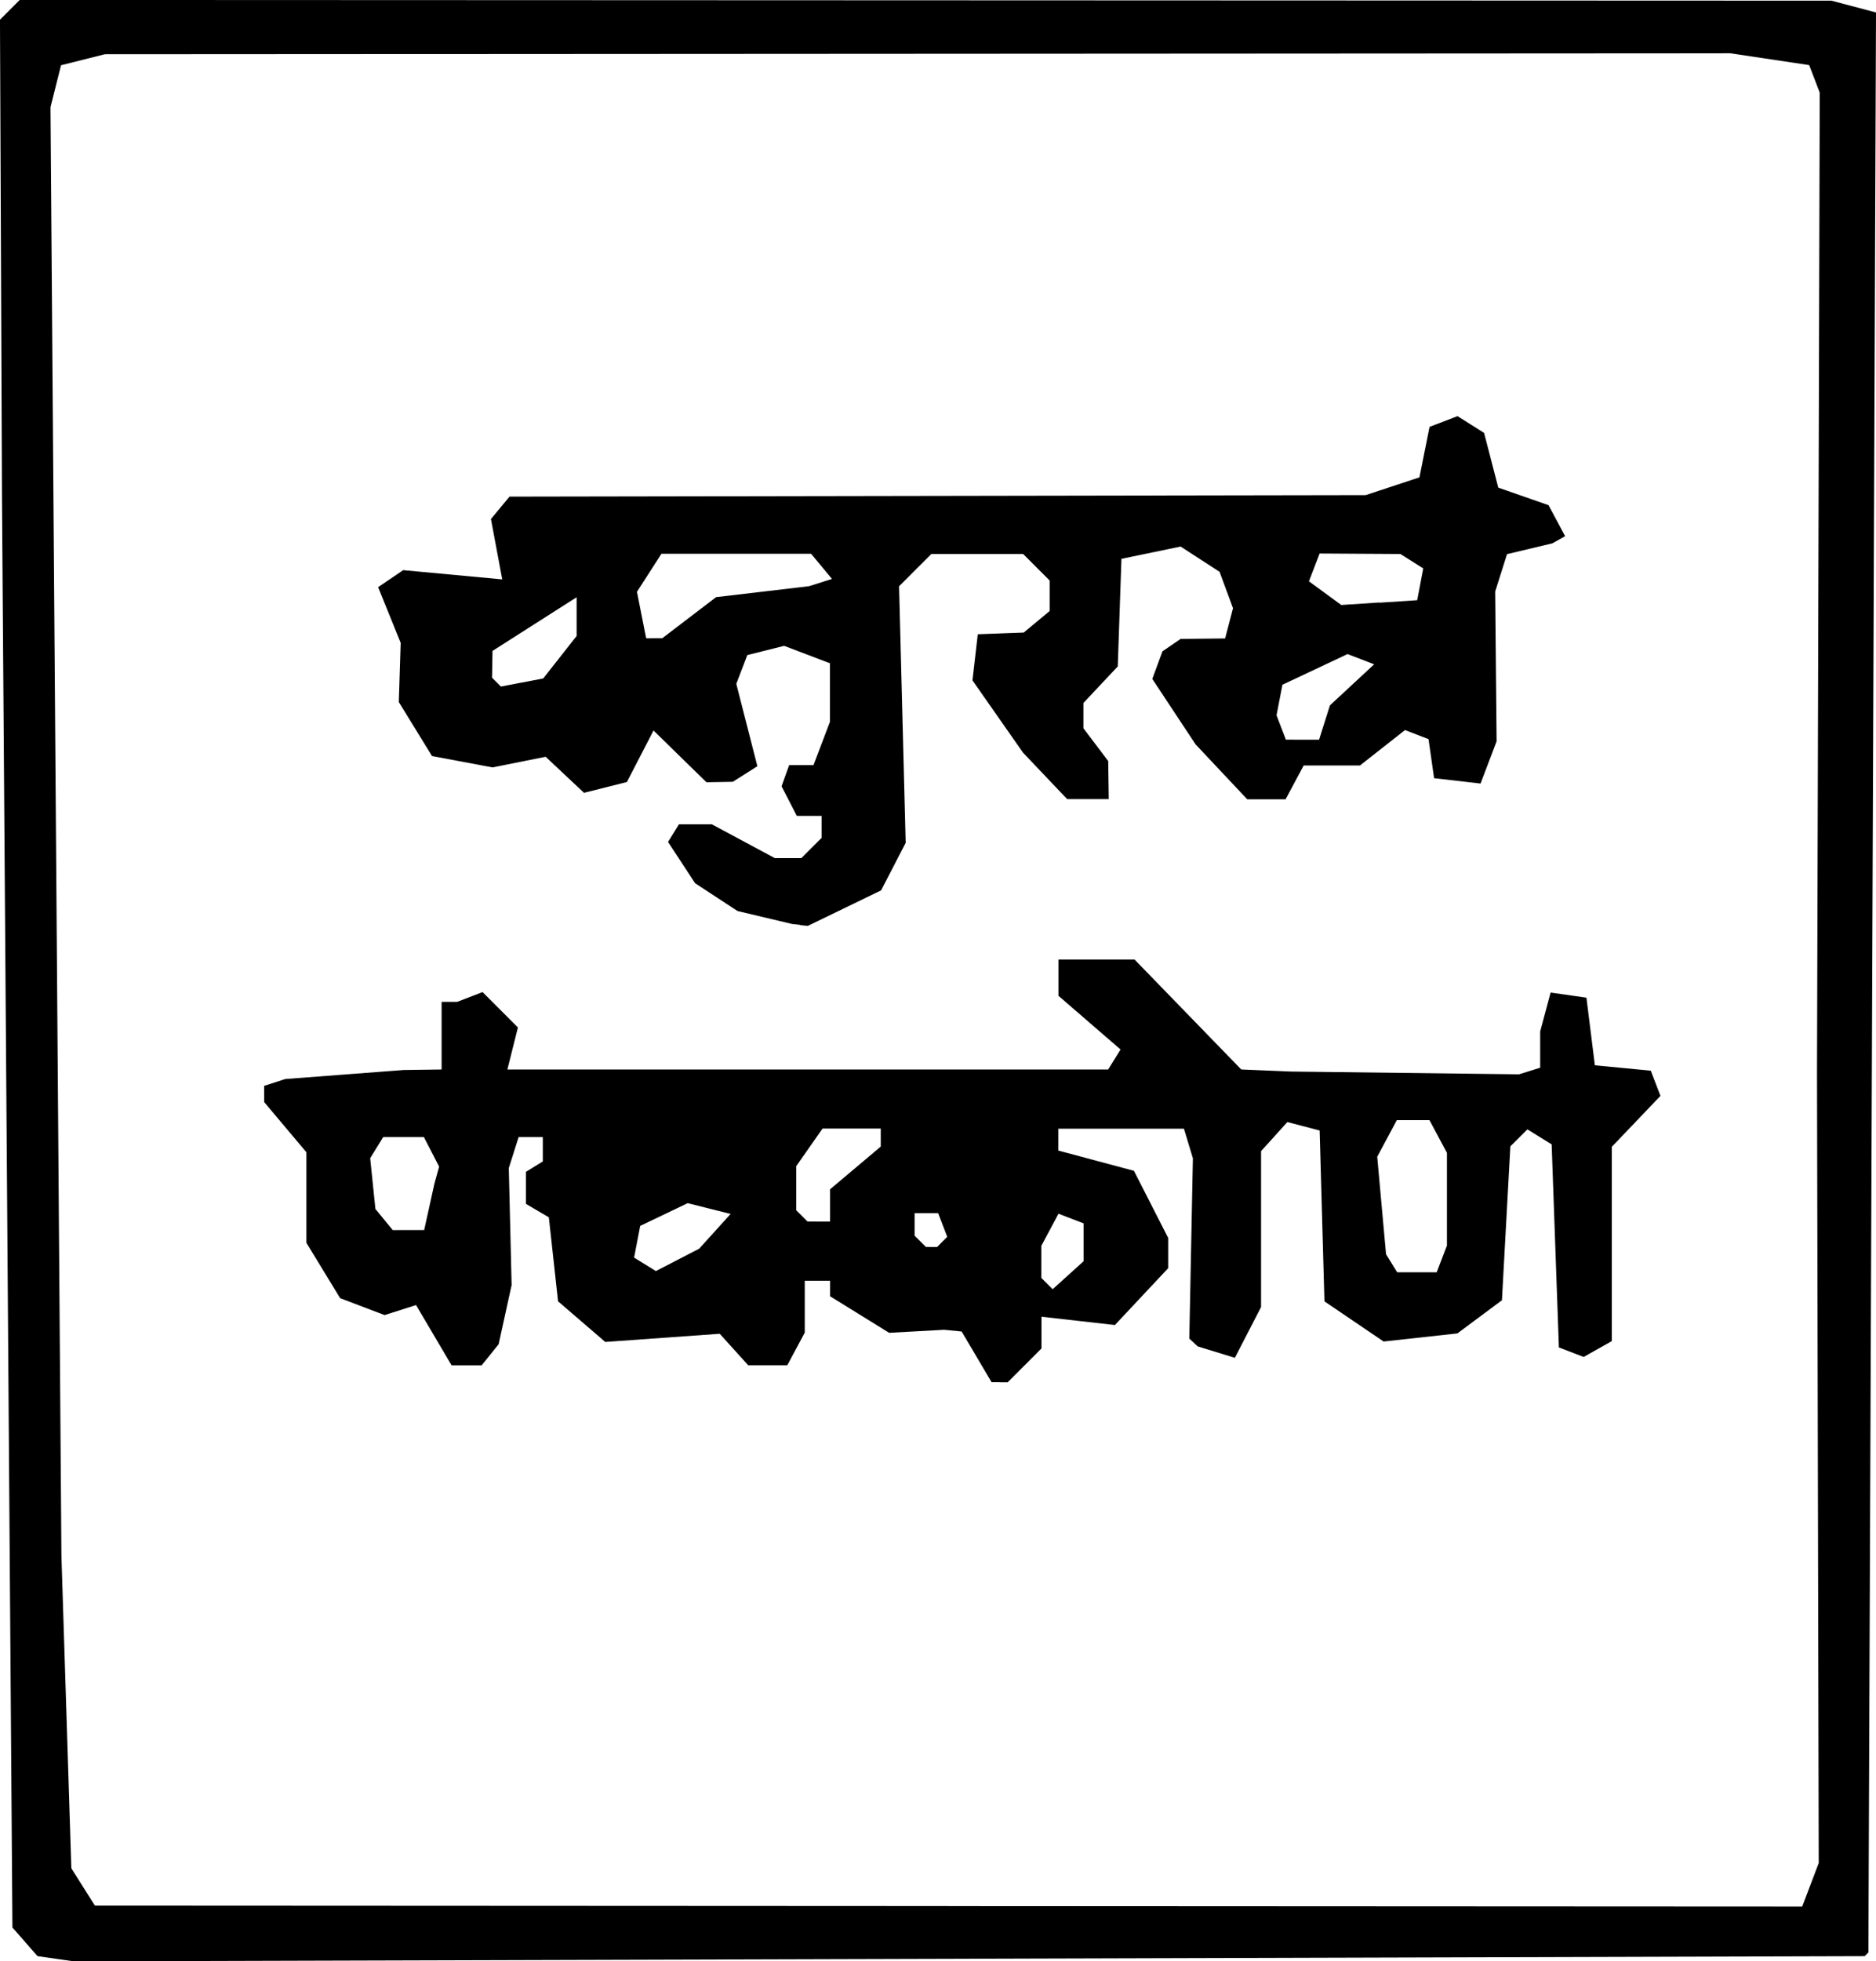
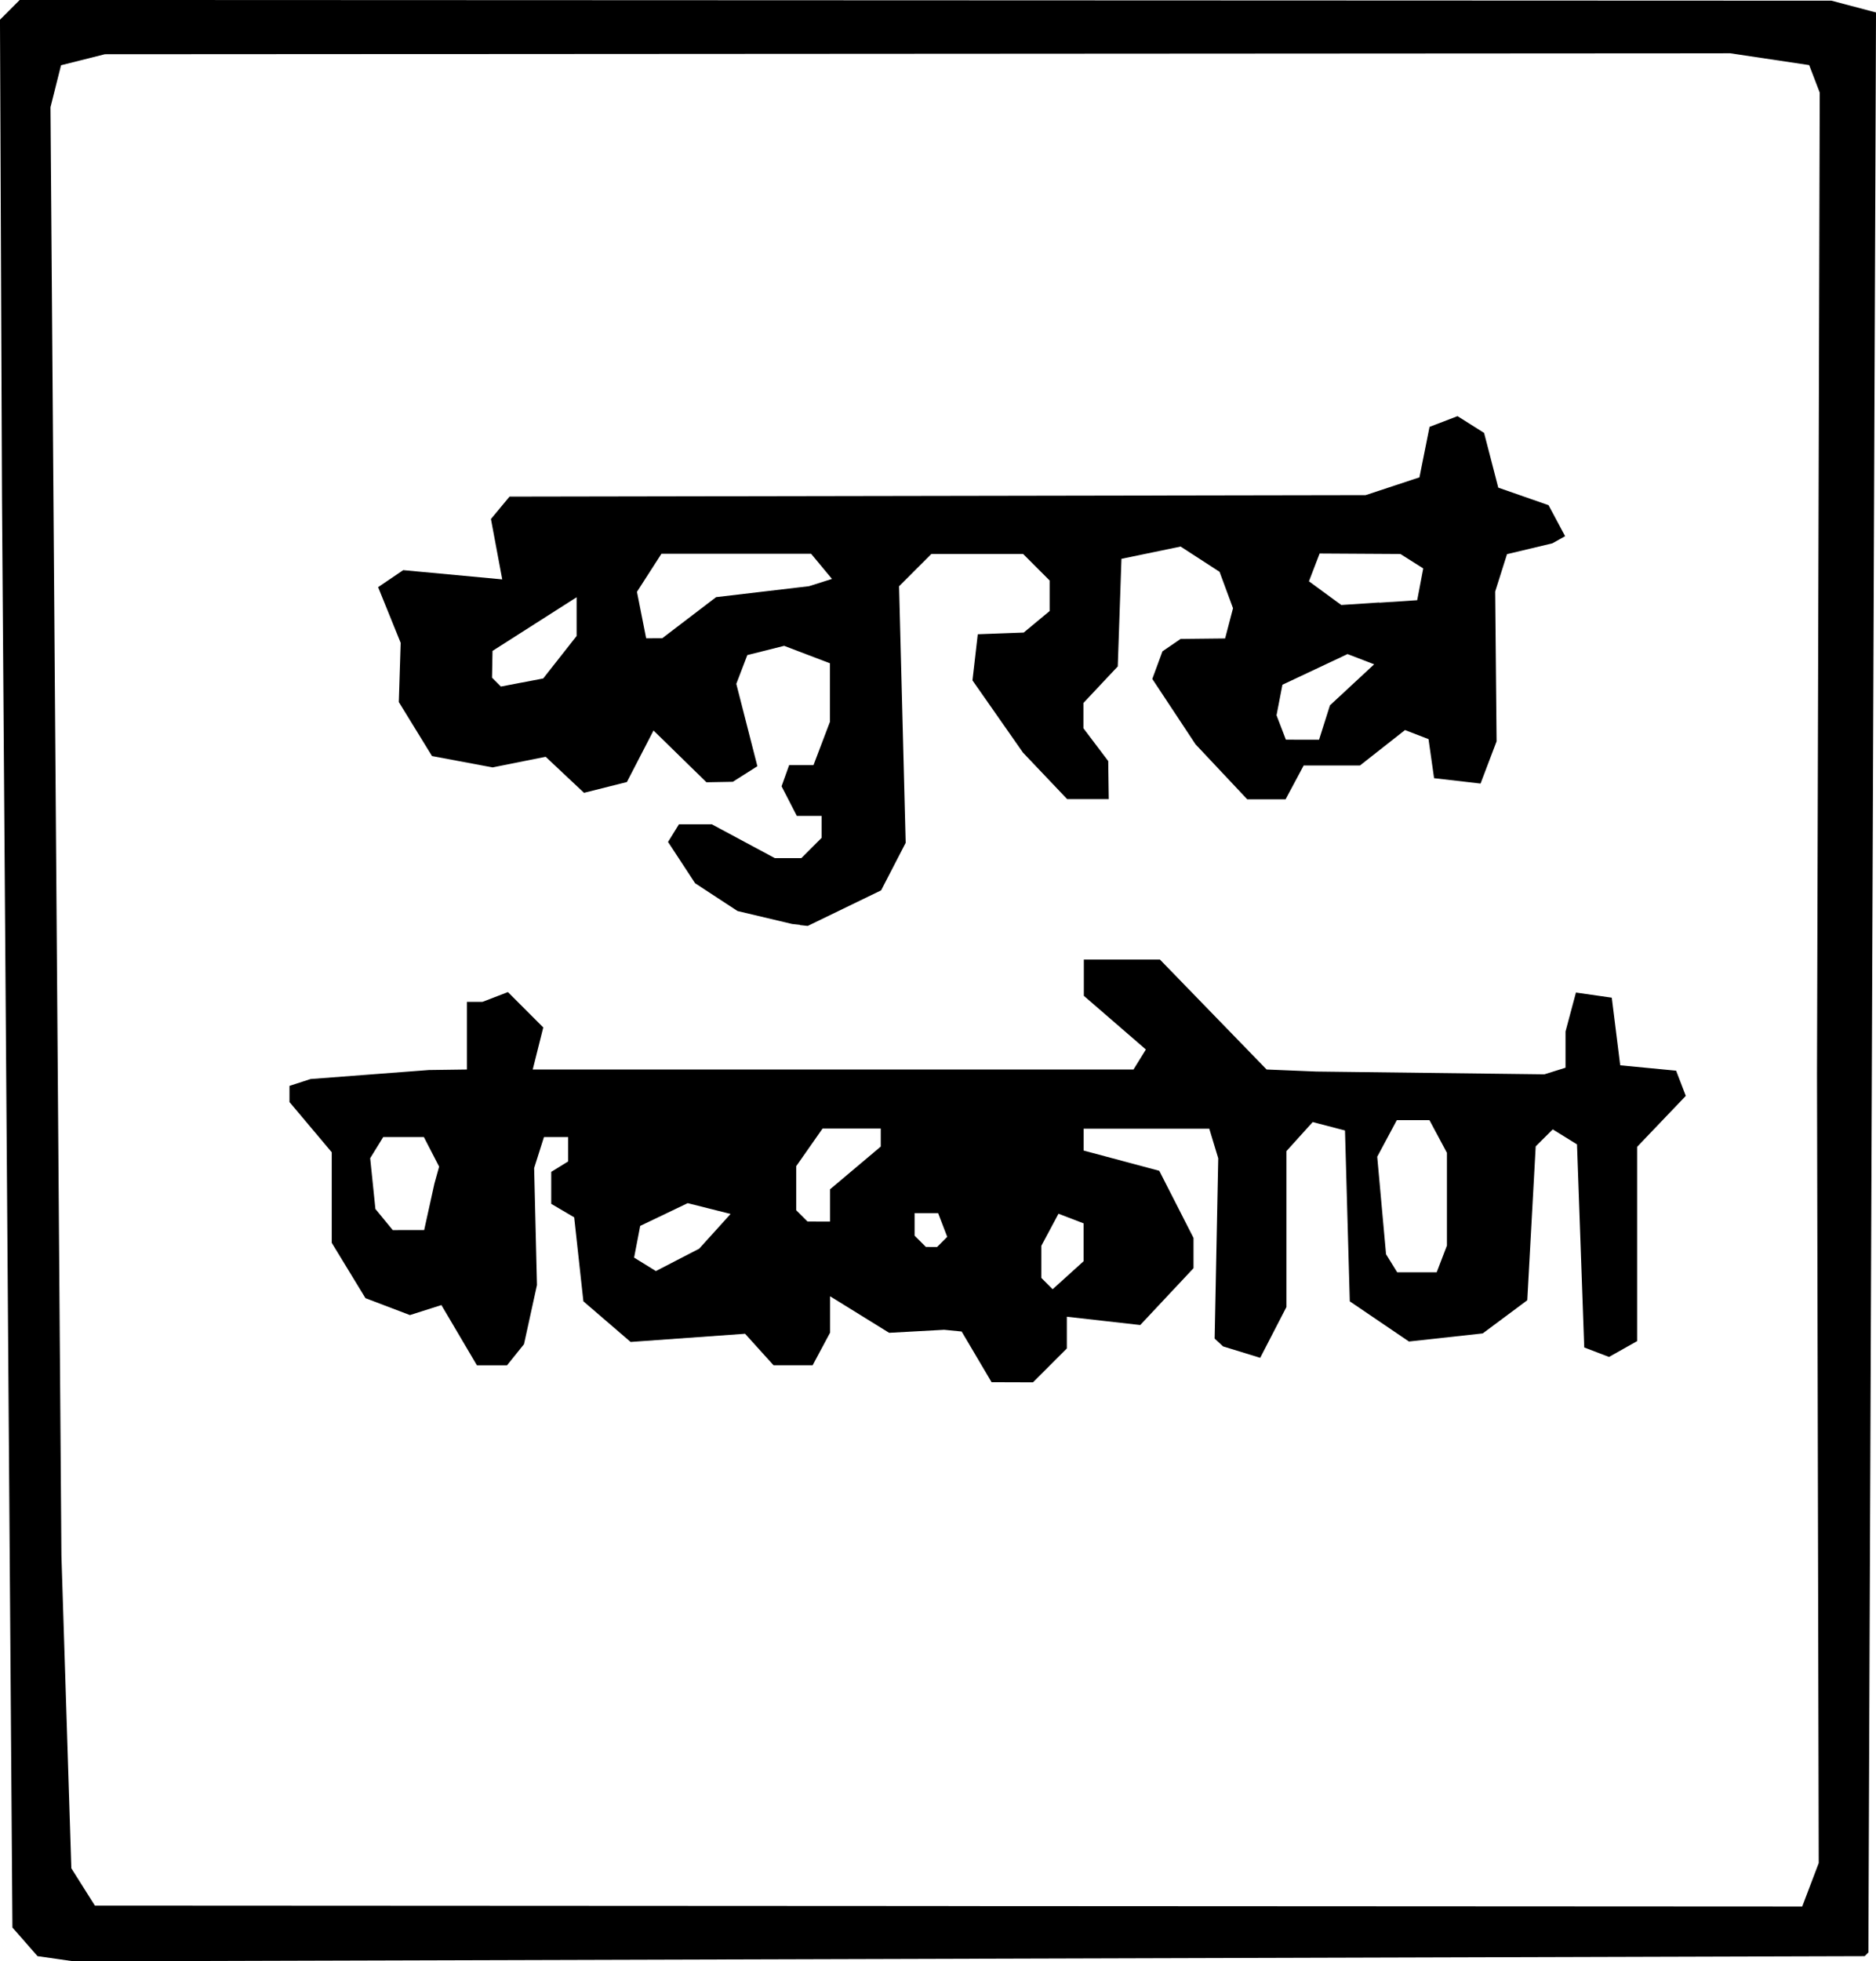
<svg xmlns="http://www.w3.org/2000/svg" xmlns:ns1="http://www.inkscape.org/namespaces/inkscape" xmlns:ns2="http://sodipodi.sourceforge.net/DTD/sodipodi-0.dtd" width="78.321mm" height="81.844mm" viewBox="0 0 78.321 81.844" version="1.1" id="svg630" ns1:version="1.2 (dc2aeda, 2022-05-15)" ns2:docname="indi-square.svg">
  <ns2:namedview id="namedview632" pagecolor="#ffffff" bordercolor="#000000" borderopacity="0.25" ns1:showpageshadow="2" ns1:pageopacity="0.0" ns1:pagecheckerboard="0" ns1:deskcolor="#d1d1d1" ns1:document-units="mm" showgrid="false" ns1:zoom="0.78127806" ns1:cx="82.557035" ns1:cy="341.10775" ns1:window-width="1463" ns1:window-height="1027" ns1:window-x="457" ns1:window-y="25" ns1:window-maximized="0" ns1:current-layer="layer1" />
  <defs id="defs627" />
  <g ns1:label="Calque 1" ns1:groupmode="layer" id="layer1" transform="translate(-244.652,254.306)">
-     <path d="m 285.117,-172.569 -37.384,0.107 -0.757,-0.108 -0.757,-0.108 -0.524,-0.598 -0.524,-0.598 -0.218,-29.81 -0.218,-29.81 -0.042,-9.995 -0.042,-9.995 0.412,-0.412 0.412,-0.412 37.818,0.015 37.818,0.015 0.931,0.246 0.931,0.246 -0.159,40.476 -0.159,40.476 -0.078,0.078 -0.078,0.078 -37.384,0.107 z m -0.865,-2.198 35.64,0.018 0.345,-0.907 0.345,-0.907 -0.036,-16.471 -0.036,-16.471 0.057,-20.468 0.057,-20.468 -0.22,-0.574 -0.22,-0.574 -1.647,-0.247 -1.647,-0.247 -33.93,0.02 -33.93,0.02 -0.915,0.23 -0.915,0.23 -0.22,0.876 -0.22,0.876 0.228,30.217 0.228,30.217 0.207,6.526 0.207,6.526 0.492,0.779 0.492,0.779 35.64,0.018 z m 2.131,-21.861 h -0.333 l -0.625,-1.058 -0.625,-1.058 -0.365,-0.036 -0.365,-0.036 -1.149,0.063 -1.149,0.063 -1.232,-0.762 -1.232,-0.762 v -0.324 -0.324 h -0.529 -0.529 v 1.082 1.082 l -0.365,0.682 -0.365,0.682 h -0.815 -0.815 l -0.595,-0.658 -0.595,-0.658 -2.389,0.171 -2.389,0.171 -0.986,-0.848 -0.986,-0.848 -0.192,-1.752 -0.192,-1.752 -0.479,-0.282 -0.479,-0.282 v -0.667 -0.667 l 0.353,-0.218 0.353,-0.218 v -0.508 -0.508 h -0.505 -0.505 l -0.205,0.647 -0.205,0.647 0.059,2.44 0.059,2.44 -0.271,1.235 -0.271,1.235 -0.355,0.441 -0.355,0.441 h -0.627 -0.627 l -0.742,-1.258 -0.742,-1.258 -0.657,0.209 -0.657,0.209 -0.928,-0.353 -0.928,-0.353 -0.704,-1.155 -0.704,-1.155 v -1.889 -1.889 l -0.882,-1.048 -0.882,-1.048 v -0.337 -0.337 l 0.441,-0.143 0.441,-0.143 2.469,-0.188 2.47,-0.188 0.794,-0.011 0.794,-0.011 v -1.411 -1.411 h 0.324 0.324 l 0.531,-0.204 0.531,-0.204 0.738,0.738 0.738,0.738 -0.22,0.877 -0.22,0.877 h 12.541 12.541 l 0.258,-0.417 0.258,-0.417 -1.295,-1.12 -1.295,-1.12 v -0.756 -0.756 h 1.589 1.589 l 2.226,2.293 2.226,2.293 1.036,0.043 1.036,0.043 4.763,0.058 4.763,0.058 0.441,-0.138 0.441,-0.138 v -0.756 -0.756 l 0.217,-0.812 0.218,-0.812 0.748,0.107 0.748,0.107 0.176,1.411 0.176,1.411 1.167,0.112 1.167,0.112 0.202,0.526 0.202,0.526 -1.016,1.063 -1.016,1.063 v 4.054 4.054 l -0.587,0.33 -0.587,0.33 -0.517,-0.198 -0.517,-0.198 -0.151,-4.237 -0.151,-4.237 -0.506,-0.313 -0.506,-0.313 -0.356,0.354 -0.356,0.354 -0.176,3.211 -0.176,3.211 -0.93,0.692 -0.93,0.692 -1.54,0.169 -1.54,0.169 -1.235,-0.838 -1.235,-0.838 -0.1,-3.565 -0.1,-3.565 -0.674,-0.176 -0.674,-0.176 -0.549,0.607 -0.549,0.607 v 3.253 3.253 l -0.547,1.059 -0.547,1.059 -0.775,-0.238 -0.775,-0.238 -0.176,-0.163 -0.176,-0.163 0.075,-3.762 0.075,-3.762 -0.187,-0.617 -0.187,-0.617 h -2.622 -2.622 v 0.456 0.456 l 1.578,0.422 1.578,0.422 0.715,1.401 0.715,1.401 v 0.631 0.631 l -1.112,1.186 -1.112,1.186 -1.533,-0.173 -1.532,-0.173 v 0.662 0.662 l -0.706,0.706 -0.706,0.706 h -0.333 z m 2.862,-4.464 0.646,-0.585 v -0.79 -0.79 l -0.524,-0.201 -0.524,-0.201 -0.358,0.669 -0.358,0.669 v 0.67 0.67 l 0.236,0.236 0.236,0.236 z m -16.307,-0.641 0.904,-0.467 0.656,-0.725 0.656,-0.725 -0.896,-0.225 -0.895,-0.225 -0.992,0.475 -0.992,0.475 -0.127,0.661 -0.127,0.661 0.455,0.281 0.455,0.281 z m 30.871,0.519 h 0.823 l 0.214,-0.558 0.214,-0.558 v -1.935 -1.935 l -0.365,-0.682 -0.365,-0.682 h -0.681 -0.681 l -0.409,0.764 -0.409,0.764 0.184,2.034 0.184,2.034 0.233,0.377 0.233,0.377 z m -20.268,-1.058 h 0.235 l 0.211,-0.211 0.211,-0.211 -0.19,-0.495 -0.19,-0.495 h -0.491 -0.491 v 0.47 0.47 l 0.235,0.235 0.235,0.235 z m -21.836,-0.706 h 0.656 l 0.214,-0.97 0.214,-0.97 0.098,-0.353 0.098,-0.353 -0.318,-0.617 -0.318,-0.617 h -0.849 -0.849 l -0.272,0.441 -0.272,0.441 0.109,1.059 0.109,1.059 0.362,0.441 0.362,0.441 z m 17.132,-0.353 h 0.47 v -0.674 -0.674 l 1.058,-0.891 1.058,-0.891 v -0.376 -0.376 h -1.215 -1.215 l -0.549,0.784 -0.549,0.784 v 0.921 0.921 l 0.235,0.235 0.235,0.235 z m -0.787,-12.383 -0.33,-0.036 -1.138,-0.27 -1.138,-0.27 -0.886,-0.58 -0.886,-0.58 -0.565,-0.862 -0.565,-0.861 0.228,-0.368 0.228,-0.368 h 0.686 0.686 l 1.316,0.706 1.316,0.706 h 0.552 0.552 l 0.423,-0.423 0.423,-0.423 v -0.459 -0.459 h -0.517 -0.517 l -0.318,-0.617 -0.318,-0.617 0.158,-0.441 0.158,-0.441 h 0.508 0.508 l 0.344,-0.905 0.344,-0.905 v -1.221 -1.22 l -0.956,-0.364 -0.956,-0.364 -0.769,0.193 -0.769,0.193 -0.23,0.6 -0.23,0.601 0.44,1.718 0.44,1.718 -0.513,0.325 -0.513,0.325 -0.55,0.01 -0.55,0.01 -1.105,-1.08 -1.105,-1.08 -0.556,1.075 -0.556,1.075 -0.895,0.225 -0.895,0.225 -0.801,-0.752 -0.801,-0.752 -1.108,0.222 -1.108,0.222 -1.264,-0.237 -1.264,-0.237 -0.693,-1.127 -0.693,-1.127 0.039,-1.235 0.039,-1.235 -0.471,-1.162 -0.471,-1.162 0.524,-0.355 0.524,-0.355 2.067,0.193 2.067,0.193 -0.236,-1.26 -0.236,-1.26 0.388,-0.467 0.388,-0.467 17.871,-0.031 17.871,-0.031 1.123,-0.371 1.123,-0.371 0.211,-1.053 0.211,-1.053 0.584,-0.224 0.584,-0.224 0.555,0.35 0.554,0.35 0.296,1.141 0.296,1.142 1.05,0.366 1.049,0.366 0.346,0.647 0.346,0.647 -0.266,0.149 -0.266,0.149 -0.947,0.226 -0.947,0.226 -0.247,0.78 -0.247,0.78 0.029,3.125 0.03,3.125 -0.335,0.881 -0.335,0.881 -0.97,-0.112 -0.97,-0.112 -0.116,-0.815 -0.116,-0.815 -0.491,-0.189 -0.491,-0.189 -0.94,0.739 -0.94,0.739 h -1.175 -1.175 l -0.378,0.706 -0.378,0.706 h -0.8 -0.8 l -1.079,-1.147 -1.079,-1.147 -0.903,-1.365 -0.903,-1.365 0.212,-0.575 0.212,-0.576 0.379,-0.259 0.379,-0.259 0.929,-0.01 0.929,-0.01 0.165,-0.631 0.165,-0.63 -0.281,-0.76 -0.281,-0.76 -0.813,-0.527 -0.813,-0.527 -1.235,0.256 -1.235,0.256 -0.077,2.245 -0.077,2.245 -0.717,0.763 -0.717,0.763 v 0.527 0.527 l 0.518,0.685 0.518,0.685 0.011,0.794 0.011,0.794 h -0.868 -0.868 l -0.922,-0.97 -0.922,-0.97 -1.055,-1.508 -1.055,-1.508 0.111,-0.962 0.111,-0.962 0.959,-0.036 0.959,-0.035 0.541,-0.449 0.541,-0.449 v -0.637 -0.637 l -0.554,-0.554 -0.554,-0.554 h -1.915 -1.915 l -0.674,0.674 -0.674,0.674 0.138,5.353 0.138,5.353 -0.513,0.992 -0.513,0.992 -1.532,0.742 -1.532,0.742 -0.33,-0.036 z m 20.979,-7.725 h 0.693 l 0.227,-0.717 0.227,-0.717 0.923,-0.856 0.923,-0.856 -0.556,-0.214 -0.556,-0.213 -1.359,0.64 -1.359,0.64 -0.123,0.637 -0.123,0.637 0.195,0.509 0.195,0.508 z m -32.581,-2.386 0.882,-0.169 0.698,-0.887 0.698,-0.887 v -0.808 -0.808 l -1.756,1.12 -1.756,1.12 -0.01,0.558 -0.01,0.559 0.185,0.185 0.185,0.185 0.882,-0.169 z m 5.516,-1.847 h 0.335 l 1.125,-0.858 1.125,-0.858 1.938,-0.228 1.938,-0.228 0.481,-0.152 0.481,-0.152 -0.436,-0.525 -0.436,-0.525 h -3.124 -3.124 l -0.511,0.794 -0.511,0.794 0.192,0.97 0.192,0.97 z m 30.271,-1.484 1.584,-0.104 0.126,-0.663 0.126,-0.663 -0.476,-0.301 -0.476,-0.301 -1.687,-0.01 -1.687,-0.01 -0.223,0.58 -0.223,0.58 0.675,0.494 0.675,0.494 1.584,-0.104 z" style="fill:#000000;stroke-width:0.353" id="path447" ns2:nodetypes="cccccccccccccccccccccccccccccccccccccccccccccccccccccccccccccccccccccccccccccccccccccccccccccccccccccccccccccccccccccccccccccccccccccccccccccccccccccccccccccccccccccccccccccccccccccccccccccccccccccccccccccccccccccccccccccccccccccccccccccccccccccccccccccccccccccccccccccccccccccccccccccccccccccccccccccccccccccccccccccccccccccccccccccccccccccccccccccccccccccccccccccccccccccccccccccccccccccccccccccccccccccccccccccccccccccccccccccccccccccccccccccccccccccccccccccccccccccccccccccccccccccccccccccccccccccccccccccccccccccccccccccccccccc" />
+     <path d="m 285.117,-172.569 -37.384,0.107 -0.757,-0.108 -0.757,-0.108 -0.524,-0.598 -0.524,-0.598 -0.218,-29.81 -0.218,-29.81 -0.042,-9.995 -0.042,-9.995 0.412,-0.412 0.412,-0.412 37.818,0.015 37.818,0.015 0.931,0.246 0.931,0.246 -0.159,40.476 -0.159,40.476 -0.078,0.078 -0.078,0.078 -37.384,0.107 z m -0.865,-2.198 35.64,0.018 0.345,-0.907 0.345,-0.907 -0.036,-16.471 -0.036,-16.471 0.057,-20.468 0.057,-20.468 -0.22,-0.574 -0.22,-0.574 -1.647,-0.247 -1.647,-0.247 -33.93,0.02 -33.93,0.02 -0.915,0.23 -0.915,0.23 -0.22,0.876 -0.22,0.876 0.228,30.217 0.228,30.217 0.207,6.526 0.207,6.526 0.492,0.779 0.492,0.779 35.64,0.018 z m 2.131,-21.861 h -0.333 l -0.625,-1.058 -0.625,-1.058 -0.365,-0.036 -0.365,-0.036 -1.149,0.063 -1.149,0.063 -1.232,-0.762 -1.232,-0.762 v -0.324 -0.324 v 1.082 1.082 l -0.365,0.682 -0.365,0.682 h -0.815 -0.815 l -0.595,-0.658 -0.595,-0.658 -2.389,0.171 -2.389,0.171 -0.986,-0.848 -0.986,-0.848 -0.192,-1.752 -0.192,-1.752 -0.479,-0.282 -0.479,-0.282 v -0.667 -0.667 l 0.353,-0.218 0.353,-0.218 v -0.508 -0.508 h -0.505 -0.505 l -0.205,0.647 -0.205,0.647 0.059,2.44 0.059,2.44 -0.271,1.235 -0.271,1.235 -0.355,0.441 -0.355,0.441 h -0.627 -0.627 l -0.742,-1.258 -0.742,-1.258 -0.657,0.209 -0.657,0.209 -0.928,-0.353 -0.928,-0.353 -0.704,-1.155 -0.704,-1.155 v -1.889 -1.889 l -0.882,-1.048 -0.882,-1.048 v -0.337 -0.337 l 0.441,-0.143 0.441,-0.143 2.469,-0.188 2.47,-0.188 0.794,-0.011 0.794,-0.011 v -1.411 -1.411 h 0.324 0.324 l 0.531,-0.204 0.531,-0.204 0.738,0.738 0.738,0.738 -0.22,0.877 -0.22,0.877 h 12.541 12.541 l 0.258,-0.417 0.258,-0.417 -1.295,-1.12 -1.295,-1.12 v -0.756 -0.756 h 1.589 1.589 l 2.226,2.293 2.226,2.293 1.036,0.043 1.036,0.043 4.763,0.058 4.763,0.058 0.441,-0.138 0.441,-0.138 v -0.756 -0.756 l 0.217,-0.812 0.218,-0.812 0.748,0.107 0.748,0.107 0.176,1.411 0.176,1.411 1.167,0.112 1.167,0.112 0.202,0.526 0.202,0.526 -1.016,1.063 -1.016,1.063 v 4.054 4.054 l -0.587,0.33 -0.587,0.33 -0.517,-0.198 -0.517,-0.198 -0.151,-4.237 -0.151,-4.237 -0.506,-0.313 -0.506,-0.313 -0.356,0.354 -0.356,0.354 -0.176,3.211 -0.176,3.211 -0.93,0.692 -0.93,0.692 -1.54,0.169 -1.54,0.169 -1.235,-0.838 -1.235,-0.838 -0.1,-3.565 -0.1,-3.565 -0.674,-0.176 -0.674,-0.176 -0.549,0.607 -0.549,0.607 v 3.253 3.253 l -0.547,1.059 -0.547,1.059 -0.775,-0.238 -0.775,-0.238 -0.176,-0.163 -0.176,-0.163 0.075,-3.762 0.075,-3.762 -0.187,-0.617 -0.187,-0.617 h -2.622 -2.622 v 0.456 0.456 l 1.578,0.422 1.578,0.422 0.715,1.401 0.715,1.401 v 0.631 0.631 l -1.112,1.186 -1.112,1.186 -1.533,-0.173 -1.532,-0.173 v 0.662 0.662 l -0.706,0.706 -0.706,0.706 h -0.333 z m 2.862,-4.464 0.646,-0.585 v -0.79 -0.79 l -0.524,-0.201 -0.524,-0.201 -0.358,0.669 -0.358,0.669 v 0.67 0.67 l 0.236,0.236 0.236,0.236 z m -16.307,-0.641 0.904,-0.467 0.656,-0.725 0.656,-0.725 -0.896,-0.225 -0.895,-0.225 -0.992,0.475 -0.992,0.475 -0.127,0.661 -0.127,0.661 0.455,0.281 0.455,0.281 z m 30.871,0.519 h 0.823 l 0.214,-0.558 0.214,-0.558 v -1.935 -1.935 l -0.365,-0.682 -0.365,-0.682 h -0.681 -0.681 l -0.409,0.764 -0.409,0.764 0.184,2.034 0.184,2.034 0.233,0.377 0.233,0.377 z m -20.268,-1.058 h 0.235 l 0.211,-0.211 0.211,-0.211 -0.19,-0.495 -0.19,-0.495 h -0.491 -0.491 v 0.47 0.47 l 0.235,0.235 0.235,0.235 z m -21.836,-0.706 h 0.656 l 0.214,-0.97 0.214,-0.97 0.098,-0.353 0.098,-0.353 -0.318,-0.617 -0.318,-0.617 h -0.849 -0.849 l -0.272,0.441 -0.272,0.441 0.109,1.059 0.109,1.059 0.362,0.441 0.362,0.441 z m 17.132,-0.353 h 0.47 v -0.674 -0.674 l 1.058,-0.891 1.058,-0.891 v -0.376 -0.376 h -1.215 -1.215 l -0.549,0.784 -0.549,0.784 v 0.921 0.921 l 0.235,0.235 0.235,0.235 z m -0.787,-12.383 -0.33,-0.036 -1.138,-0.27 -1.138,-0.27 -0.886,-0.58 -0.886,-0.58 -0.565,-0.862 -0.565,-0.861 0.228,-0.368 0.228,-0.368 h 0.686 0.686 l 1.316,0.706 1.316,0.706 h 0.552 0.552 l 0.423,-0.423 0.423,-0.423 v -0.459 -0.459 h -0.517 -0.517 l -0.318,-0.617 -0.318,-0.617 0.158,-0.441 0.158,-0.441 h 0.508 0.508 l 0.344,-0.905 0.344,-0.905 v -1.221 -1.22 l -0.956,-0.364 -0.956,-0.364 -0.769,0.193 -0.769,0.193 -0.23,0.6 -0.23,0.601 0.44,1.718 0.44,1.718 -0.513,0.325 -0.513,0.325 -0.55,0.01 -0.55,0.01 -1.105,-1.08 -1.105,-1.08 -0.556,1.075 -0.556,1.075 -0.895,0.225 -0.895,0.225 -0.801,-0.752 -0.801,-0.752 -1.108,0.222 -1.108,0.222 -1.264,-0.237 -1.264,-0.237 -0.693,-1.127 -0.693,-1.127 0.039,-1.235 0.039,-1.235 -0.471,-1.162 -0.471,-1.162 0.524,-0.355 0.524,-0.355 2.067,0.193 2.067,0.193 -0.236,-1.26 -0.236,-1.26 0.388,-0.467 0.388,-0.467 17.871,-0.031 17.871,-0.031 1.123,-0.371 1.123,-0.371 0.211,-1.053 0.211,-1.053 0.584,-0.224 0.584,-0.224 0.555,0.35 0.554,0.35 0.296,1.141 0.296,1.142 1.05,0.366 1.049,0.366 0.346,0.647 0.346,0.647 -0.266,0.149 -0.266,0.149 -0.947,0.226 -0.947,0.226 -0.247,0.78 -0.247,0.78 0.029,3.125 0.03,3.125 -0.335,0.881 -0.335,0.881 -0.97,-0.112 -0.97,-0.112 -0.116,-0.815 -0.116,-0.815 -0.491,-0.189 -0.491,-0.189 -0.94,0.739 -0.94,0.739 h -1.175 -1.175 l -0.378,0.706 -0.378,0.706 h -0.8 -0.8 l -1.079,-1.147 -1.079,-1.147 -0.903,-1.365 -0.903,-1.365 0.212,-0.575 0.212,-0.576 0.379,-0.259 0.379,-0.259 0.929,-0.01 0.929,-0.01 0.165,-0.631 0.165,-0.63 -0.281,-0.76 -0.281,-0.76 -0.813,-0.527 -0.813,-0.527 -1.235,0.256 -1.235,0.256 -0.077,2.245 -0.077,2.245 -0.717,0.763 -0.717,0.763 v 0.527 0.527 l 0.518,0.685 0.518,0.685 0.011,0.794 0.011,0.794 h -0.868 -0.868 l -0.922,-0.97 -0.922,-0.97 -1.055,-1.508 -1.055,-1.508 0.111,-0.962 0.111,-0.962 0.959,-0.036 0.959,-0.035 0.541,-0.449 0.541,-0.449 v -0.637 -0.637 l -0.554,-0.554 -0.554,-0.554 h -1.915 -1.915 l -0.674,0.674 -0.674,0.674 0.138,5.353 0.138,5.353 -0.513,0.992 -0.513,0.992 -1.532,0.742 -1.532,0.742 -0.33,-0.036 z m 20.979,-7.725 h 0.693 l 0.227,-0.717 0.227,-0.717 0.923,-0.856 0.923,-0.856 -0.556,-0.214 -0.556,-0.213 -1.359,0.64 -1.359,0.64 -0.123,0.637 -0.123,0.637 0.195,0.509 0.195,0.508 z m -32.581,-2.386 0.882,-0.169 0.698,-0.887 0.698,-0.887 v -0.808 -0.808 l -1.756,1.12 -1.756,1.12 -0.01,0.558 -0.01,0.559 0.185,0.185 0.185,0.185 0.882,-0.169 z m 5.516,-1.847 h 0.335 l 1.125,-0.858 1.125,-0.858 1.938,-0.228 1.938,-0.228 0.481,-0.152 0.481,-0.152 -0.436,-0.525 -0.436,-0.525 h -3.124 -3.124 l -0.511,0.794 -0.511,0.794 0.192,0.97 0.192,0.97 z m 30.271,-1.484 1.584,-0.104 0.126,-0.663 0.126,-0.663 -0.476,-0.301 -0.476,-0.301 -1.687,-0.01 -1.687,-0.01 -0.223,0.58 -0.223,0.58 0.675,0.494 0.675,0.494 1.584,-0.104 z" style="fill:#000000;stroke-width:0.353" id="path447" ns2:nodetypes="cccccccccccccccccccccccccccccccccccccccccccccccccccccccccccccccccccccccccccccccccccccccccccccccccccccccccccccccccccccccccccccccccccccccccccccccccccccccccccccccccccccccccccccccccccccccccccccccccccccccccccccccccccccccccccccccccccccccccccccccccccccccccccccccccccccccccccccccccccccccccccccccccccccccccccccccccccccccccccccccccccccccccccccccccccccccccccccccccccccccccccccccccccccccccccccccccccccccccccccccccccccccccccccccccccccccccccccccccccccccccccccccccccccccccccccccccccccccccccccccccccccccccccccccccccccccccccccccccccccccccccccccccccc" />
  </g>
</svg>